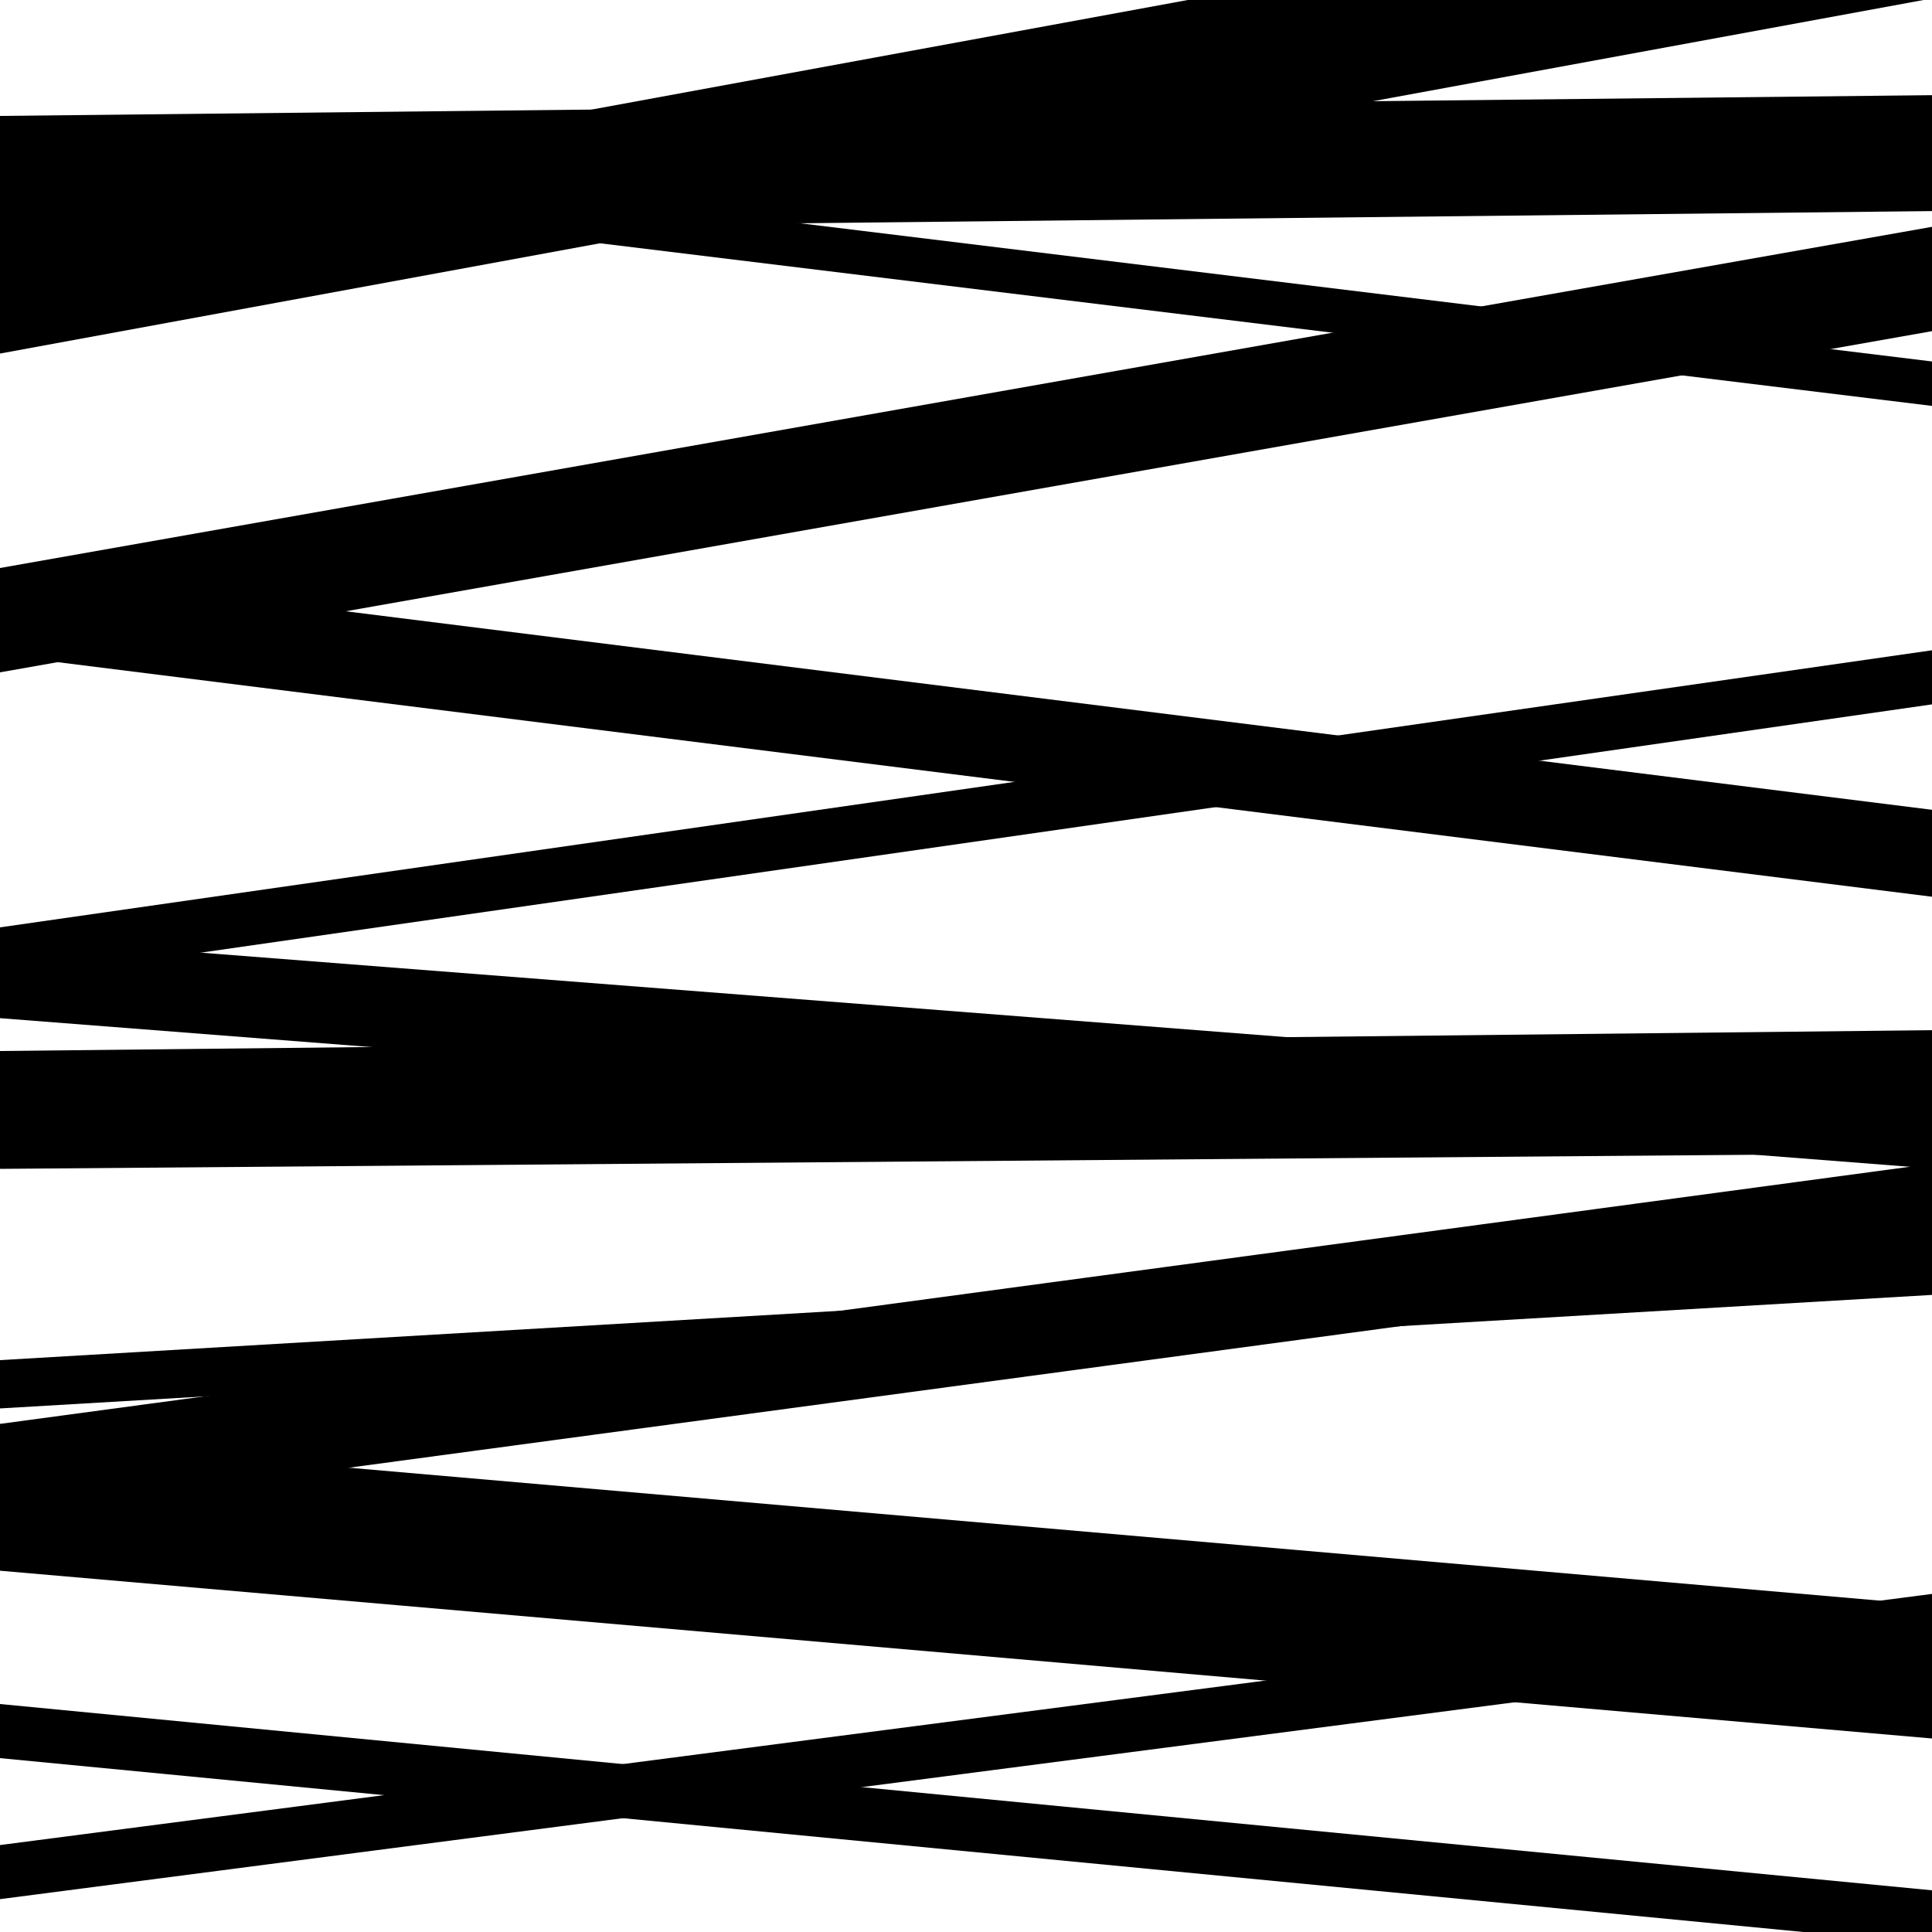
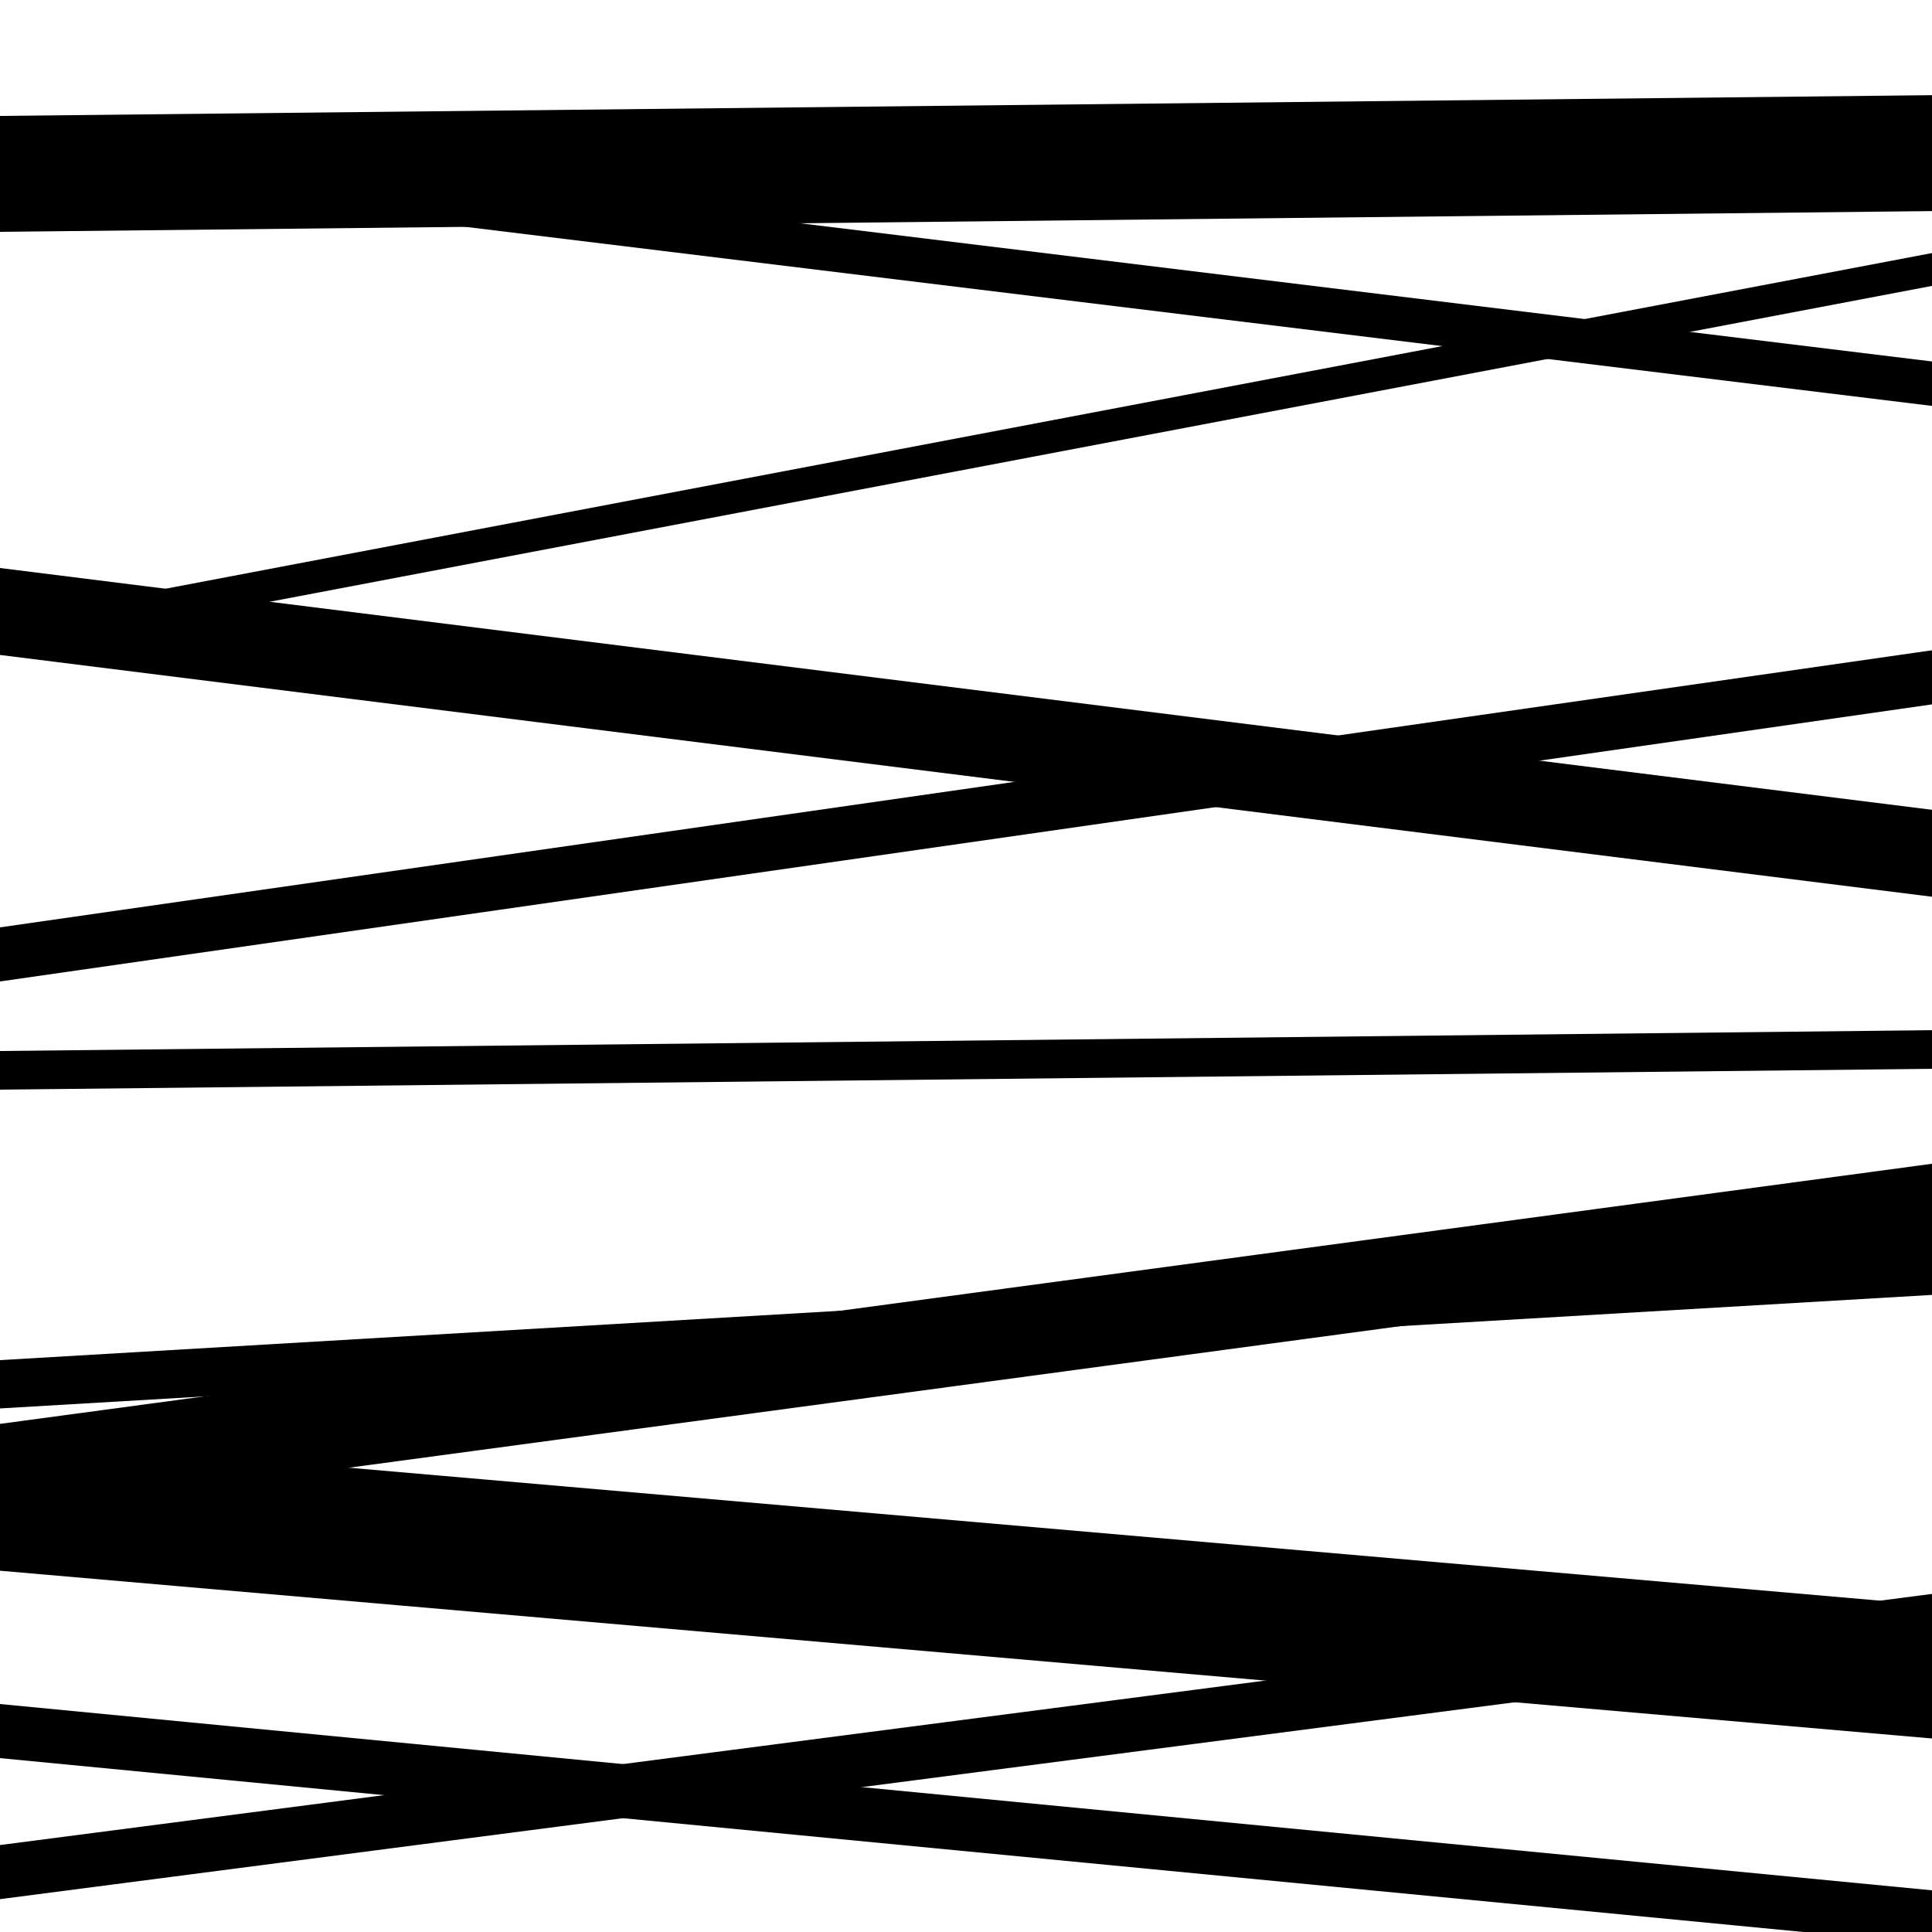
<svg xmlns="http://www.w3.org/2000/svg" viewBox="0 0 1000 1000" height="1000" width="1000">
  <rect x="0" y="0" width="1000" height="1000" fill="#ffffff" />
  <path opacity="0.8" d="M 0 339 L 1000 464.148 L 1000 419.148 L 0 294 Z" fill="hsl(202, 15%, 50%)" />
-   <path opacity="0.8" d="M 0 527 L 1000 604.824 L 1000 562.824 L 0 485 Z" fill="hsl(207, 25%, 70%)" />
  <path opacity="0.8" d="M 0 729 L 1000 670.241 L 1000 645.241 L 0 704 Z" fill="hsl(212, 30%, 90%)" />
  <path opacity="0.8" d="M 0 983 L 1000 853.003 L 1000 825.003 L 0 955 Z" fill="hsl(197, 10%, 30%)" />
-   <path opacity="0.8" d="M 0 183 L 1000 -0.806 L 1000 -70.806 L 0 113 Z" fill="hsl(202, 15%, 50%)" />
  <path opacity="0.8" d="M 0 508 L 1000 364.581 L 1000 336.581 L 0 480 Z" fill="hsl(207, 25%, 70%)" />
  <path opacity="0.8" d="M 0 784 L 1000 649.358 L 1000 602.358 L 0 737 Z" fill="hsl(212, 30%, 90%)" />
  <path opacity="0.8" d="M 0 88 L 1000 210.096 L 1000 187.096 L 0 65 Z" fill="hsl(197, 10%, 30%)" />
-   <path opacity="0.8" d="M 0 348 L 1000 171.404 L 1000 117.404 L 0 294 Z" fill="hsl(202, 15%, 50%)" />
-   <path opacity="0.8" d="M 0 605 L 1000 596.955 L 1000 537.955 L 0 546 Z" fill="hsl(207, 25%, 70%)" />
  <path opacity="0.8" d="M 0 910 L 1000 1006.422 L 1000 978.422 L 0 882 Z" fill="hsl(212, 30%, 90%)" />
  <path opacity="0.8" d="M 0 120 L 1000 109.261 L 1000 49.261 L 0 60 Z" fill="hsl(197, 10%, 30%)" />
  <path opacity="0.8" d="M 0 338 L 1000 147.98 L 1000 130.98 L 0 321 Z" fill="hsl(202, 15%, 50%)" />
  <path opacity="0.8" d="M 0 564 L 1000 553.223 L 1000 533.223 L 0 544 Z" fill="hsl(207, 25%, 70%)" />
  <path opacity="0.8" d="M 0 813 L 1000 899.837 L 1000 830.837 L 0 744 Z" fill="hsl(212, 30%, 90%)" />
</svg>